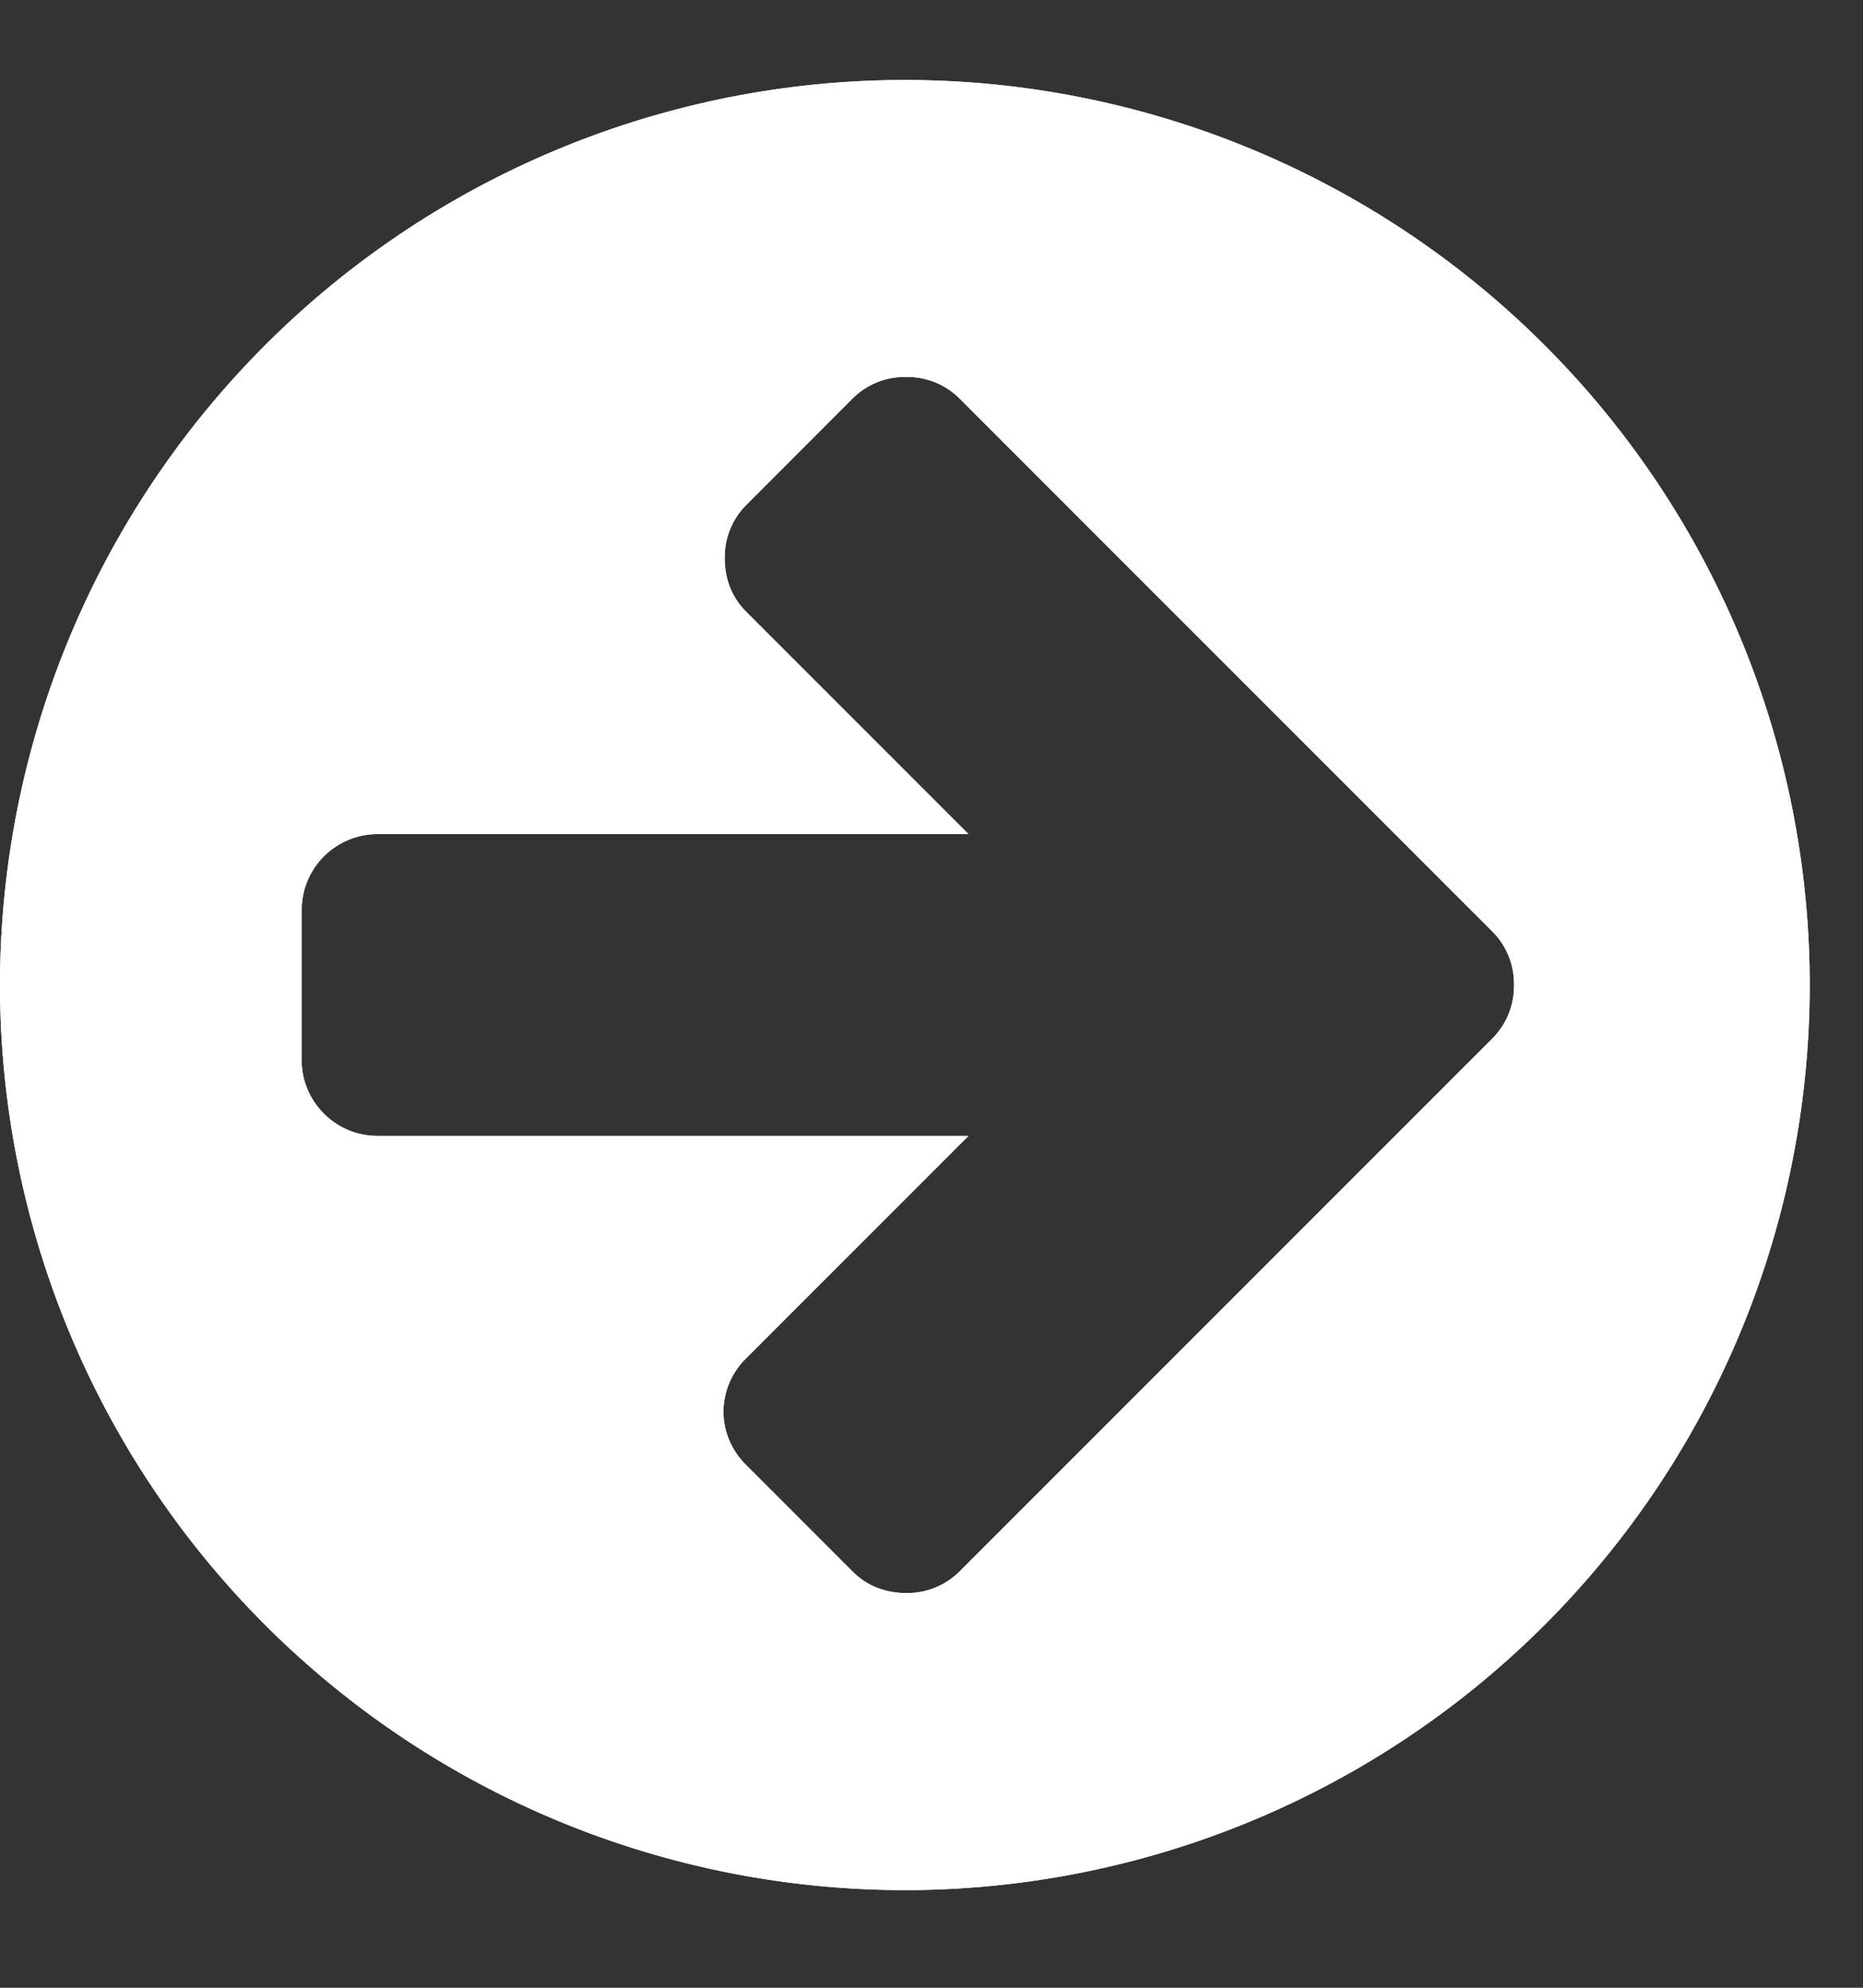
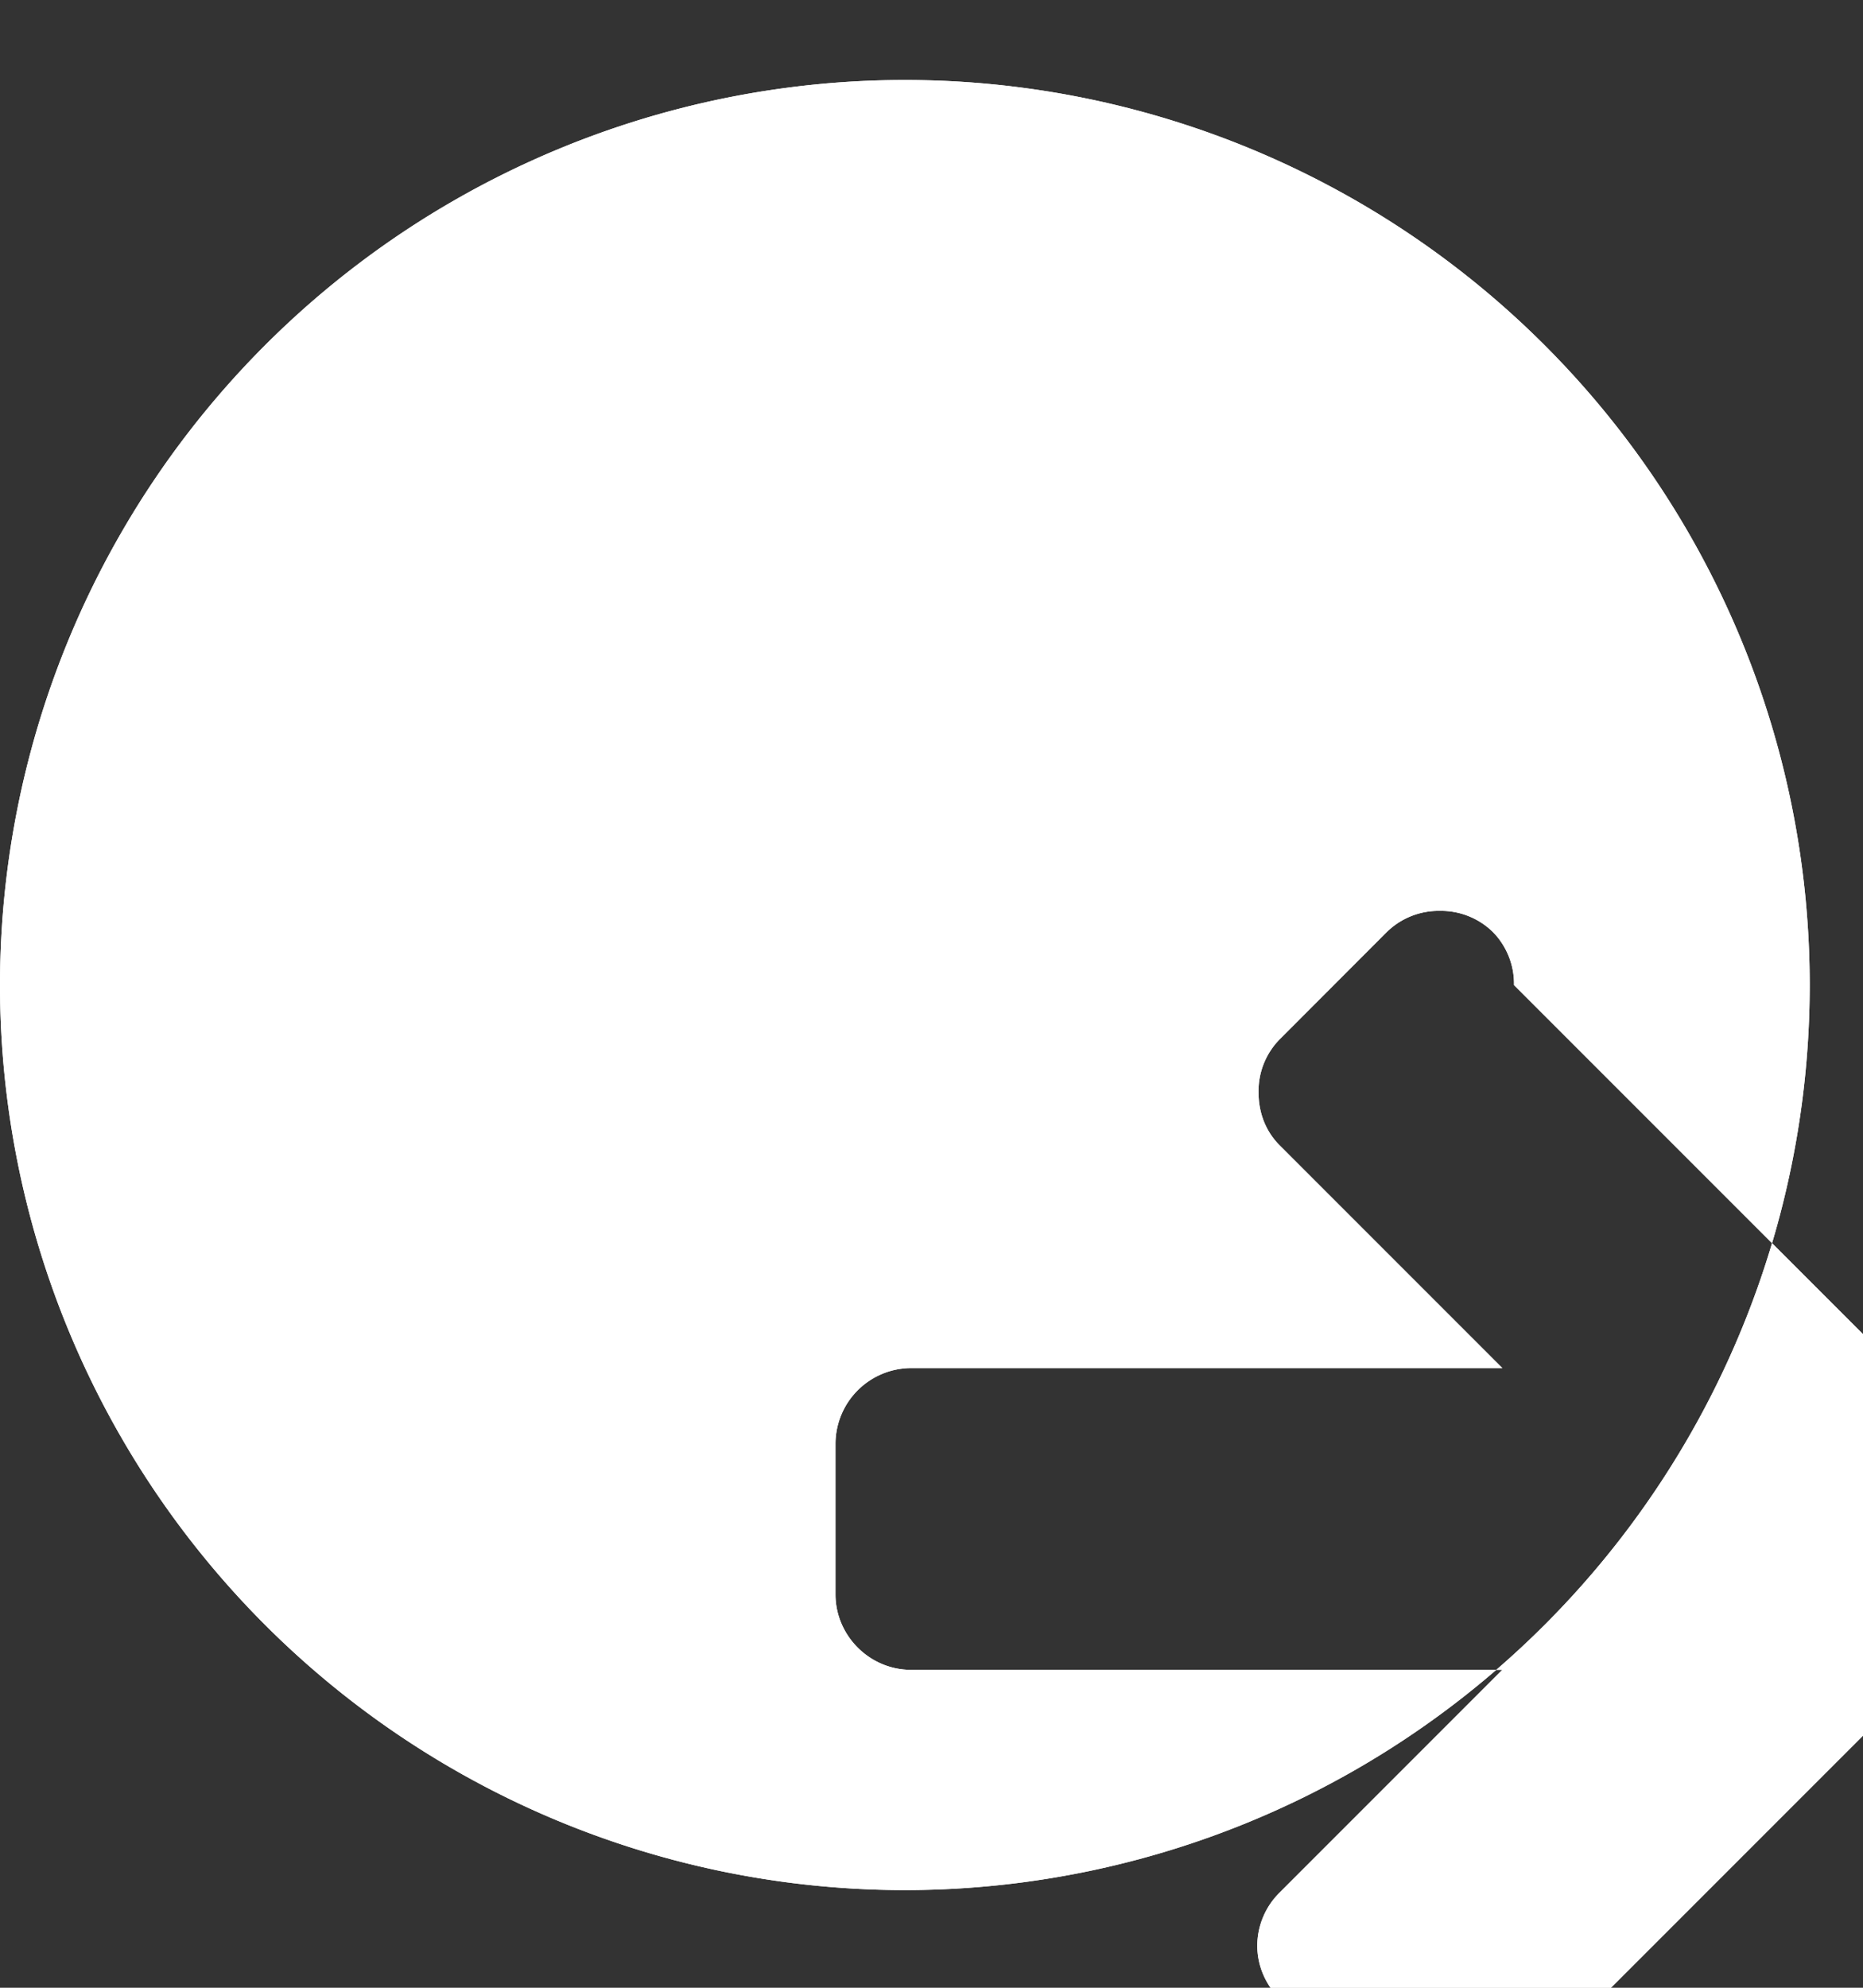
<svg xmlns="http://www.w3.org/2000/svg" xmlns:xlink="http://www.w3.org/1999/xlink" width="15" height="16" viewBox="0 0 15 16">
  <rect x="0" y="0" width="15" height="16" fill="#333333" stroke="none" />
  <defs>
-     <path id="a" d="M914.19 75.929a.595.595 0 0 0-.17-.427l-4.298-4.298a.595.595 0 0 0-.427-.17.595.595 0 0 0-.427.17l-.863.864a.595.595 0 0 0-.17.426c0 .162.056.313.17.427l1.793 1.793h-4.762a.611.611 0 0 0-.607.607v1.215c0 .332.275.607.607.607h4.762l-1.793 1.793a.604.604 0 0 0-.18.427c0 .161.066.313.18.427l.863.863c.114.114.266.17.427.17a.595.595 0 0 0 .427-.17l4.298-4.298a.595.595 0 0 0 .17-.426zm2.381 0a7.288 7.288 0 0 1-7.285 7.285A7.288 7.288 0 0 1 902 75.93a7.288 7.288 0 0 1 7.286-7.286 7.288 7.288 0 0 1 7.285 7.286z" />
+     <path id="a" d="M914.19 75.929a.595.595 0 0 0-.17-.427a.595.595 0 0 0-.427-.17.595.595 0 0 0-.427.17l-.863.864a.595.595 0 0 0-.17.426c0 .162.056.313.17.427l1.793 1.793h-4.762a.611.611 0 0 0-.607.607v1.215c0 .332.275.607.607.607h4.762l-1.793 1.793a.604.604 0 0 0-.18.427c0 .161.066.313.18.427l.863.863c.114.114.266.17.427.17a.595.595 0 0 0 .427-.17l4.298-4.298a.595.595 0 0 0 .17-.426zm2.381 0a7.288 7.288 0 0 1-7.285 7.285A7.288 7.288 0 0 1 902 75.93a7.288 7.288 0 0 1 7.286-7.286 7.288 7.288 0 0 1 7.285 7.286z" />
  </defs>
  <g fill="#FFF" fill-rule="evenodd" transform="translate(-902 -68)">
    <use xlink:href="#a" />
    <use xlink:href="#a" />
  </g>
</svg>